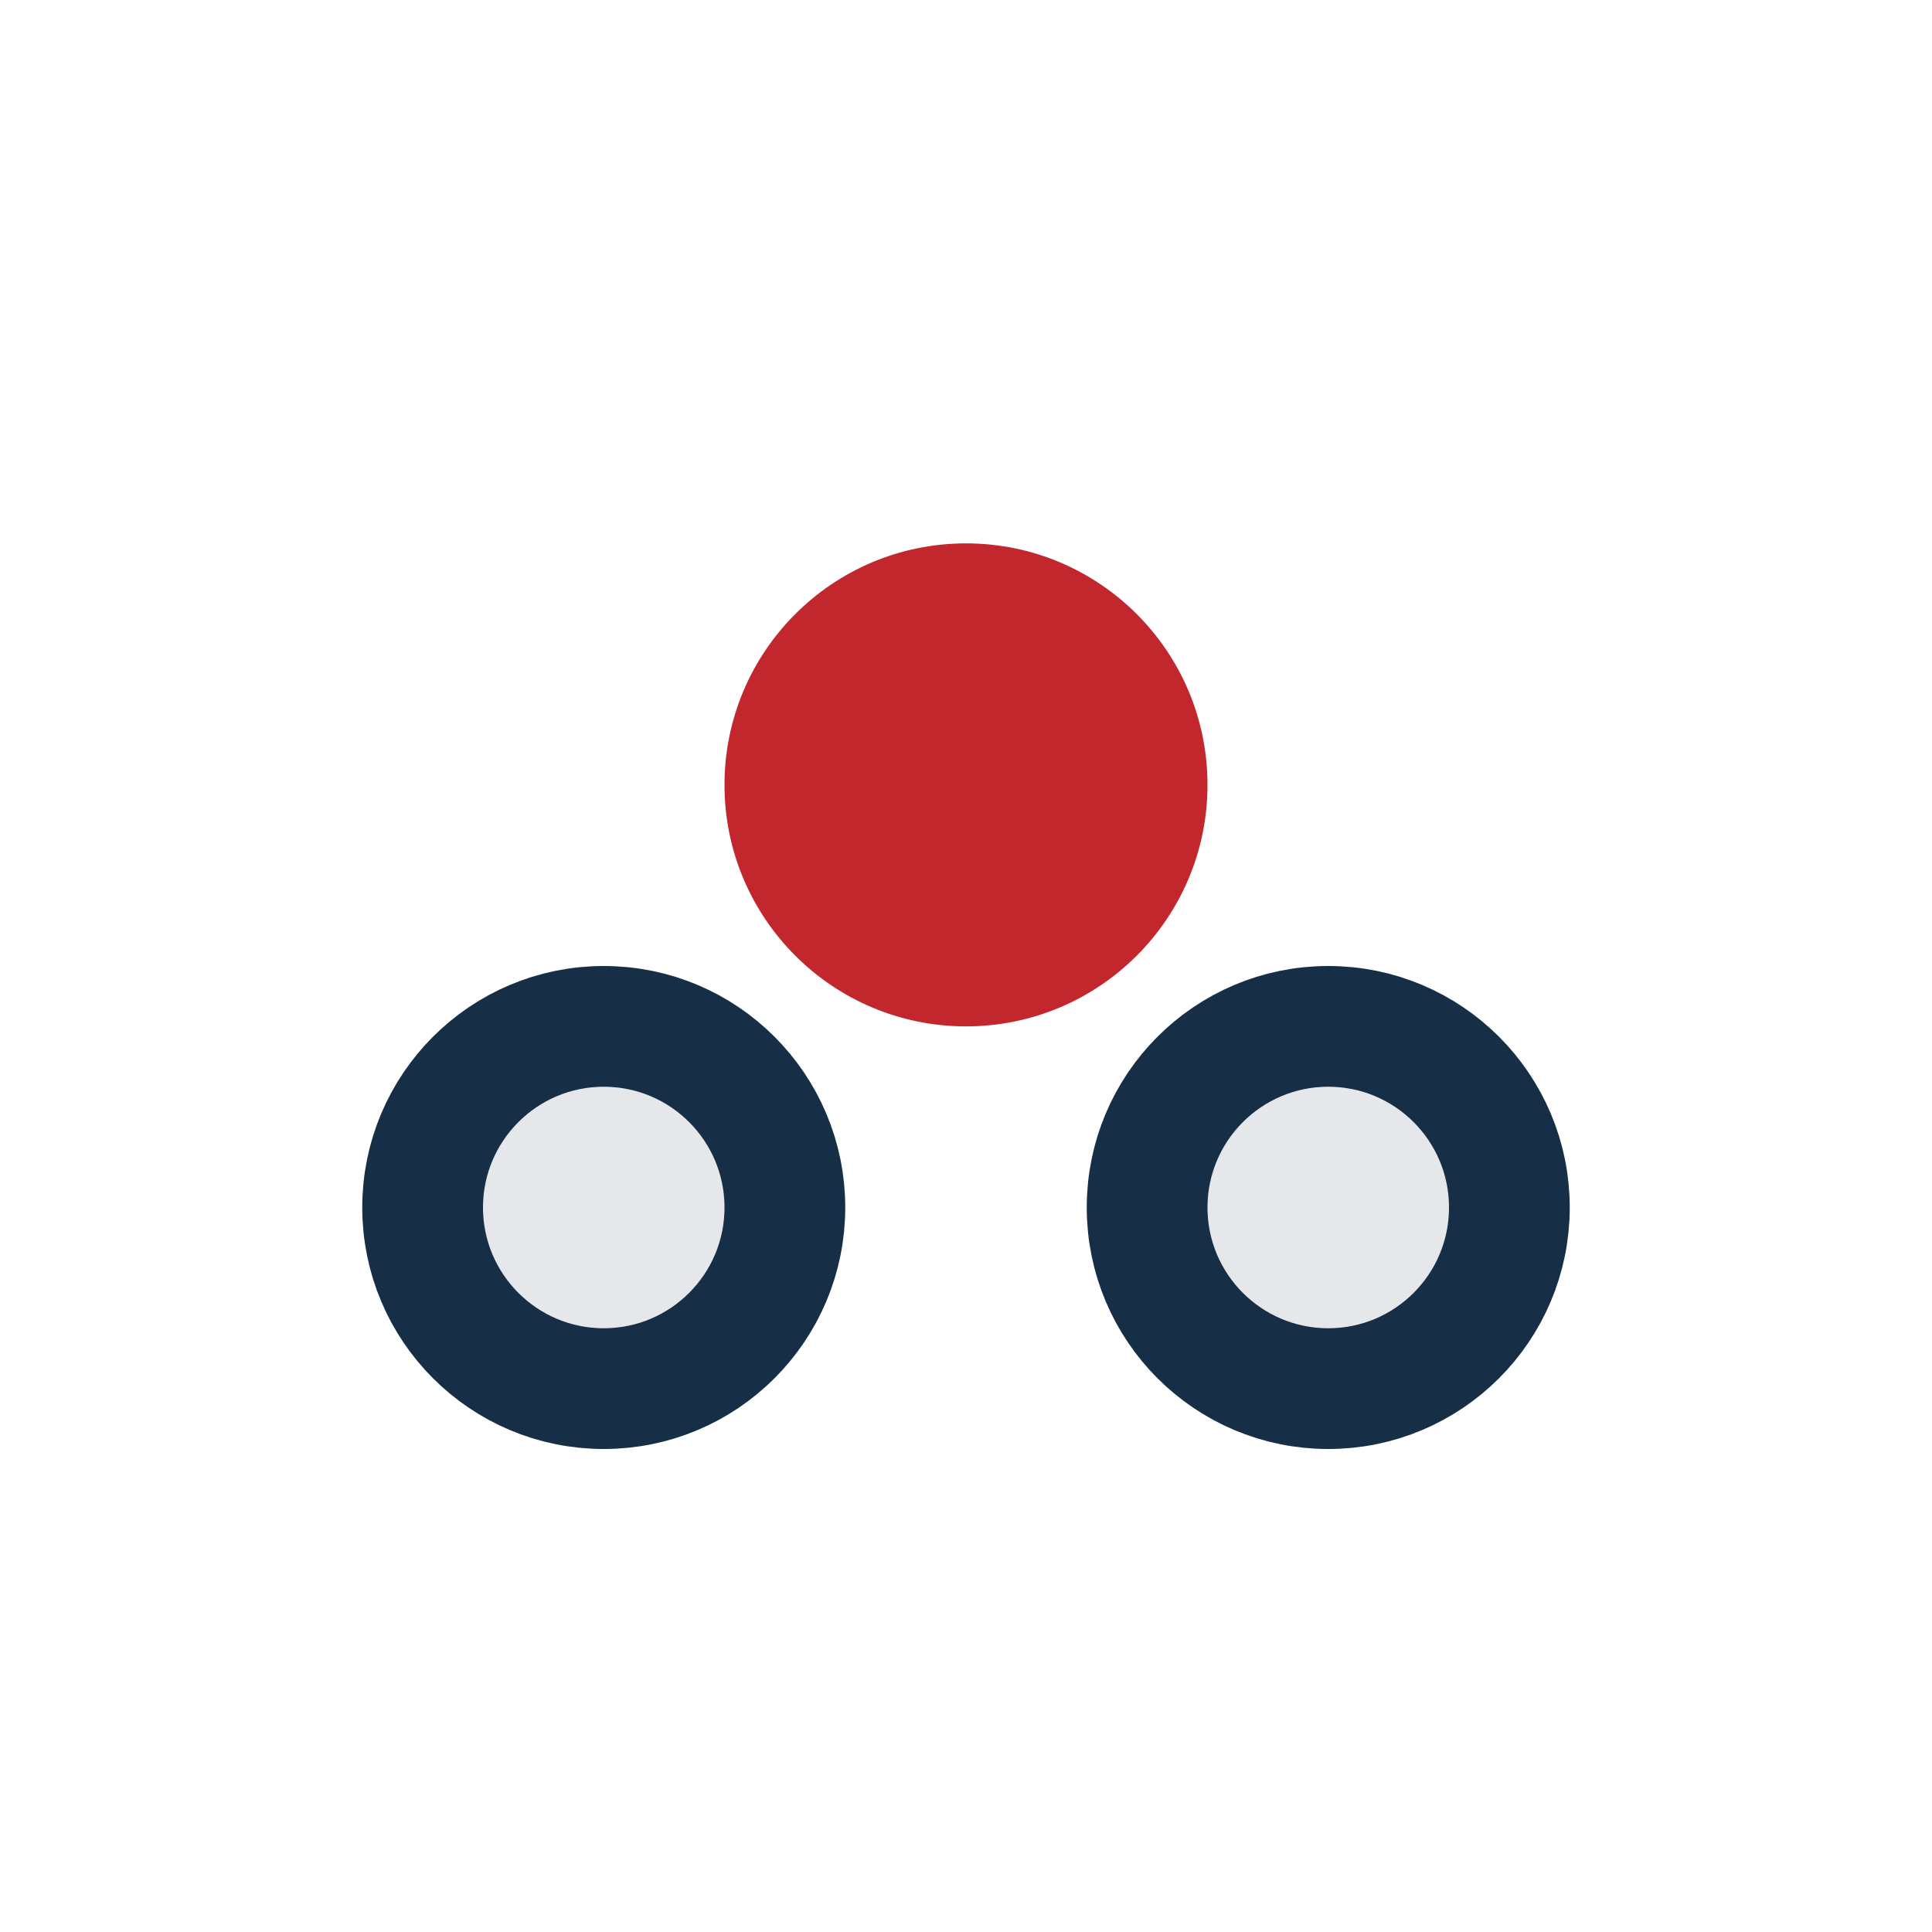
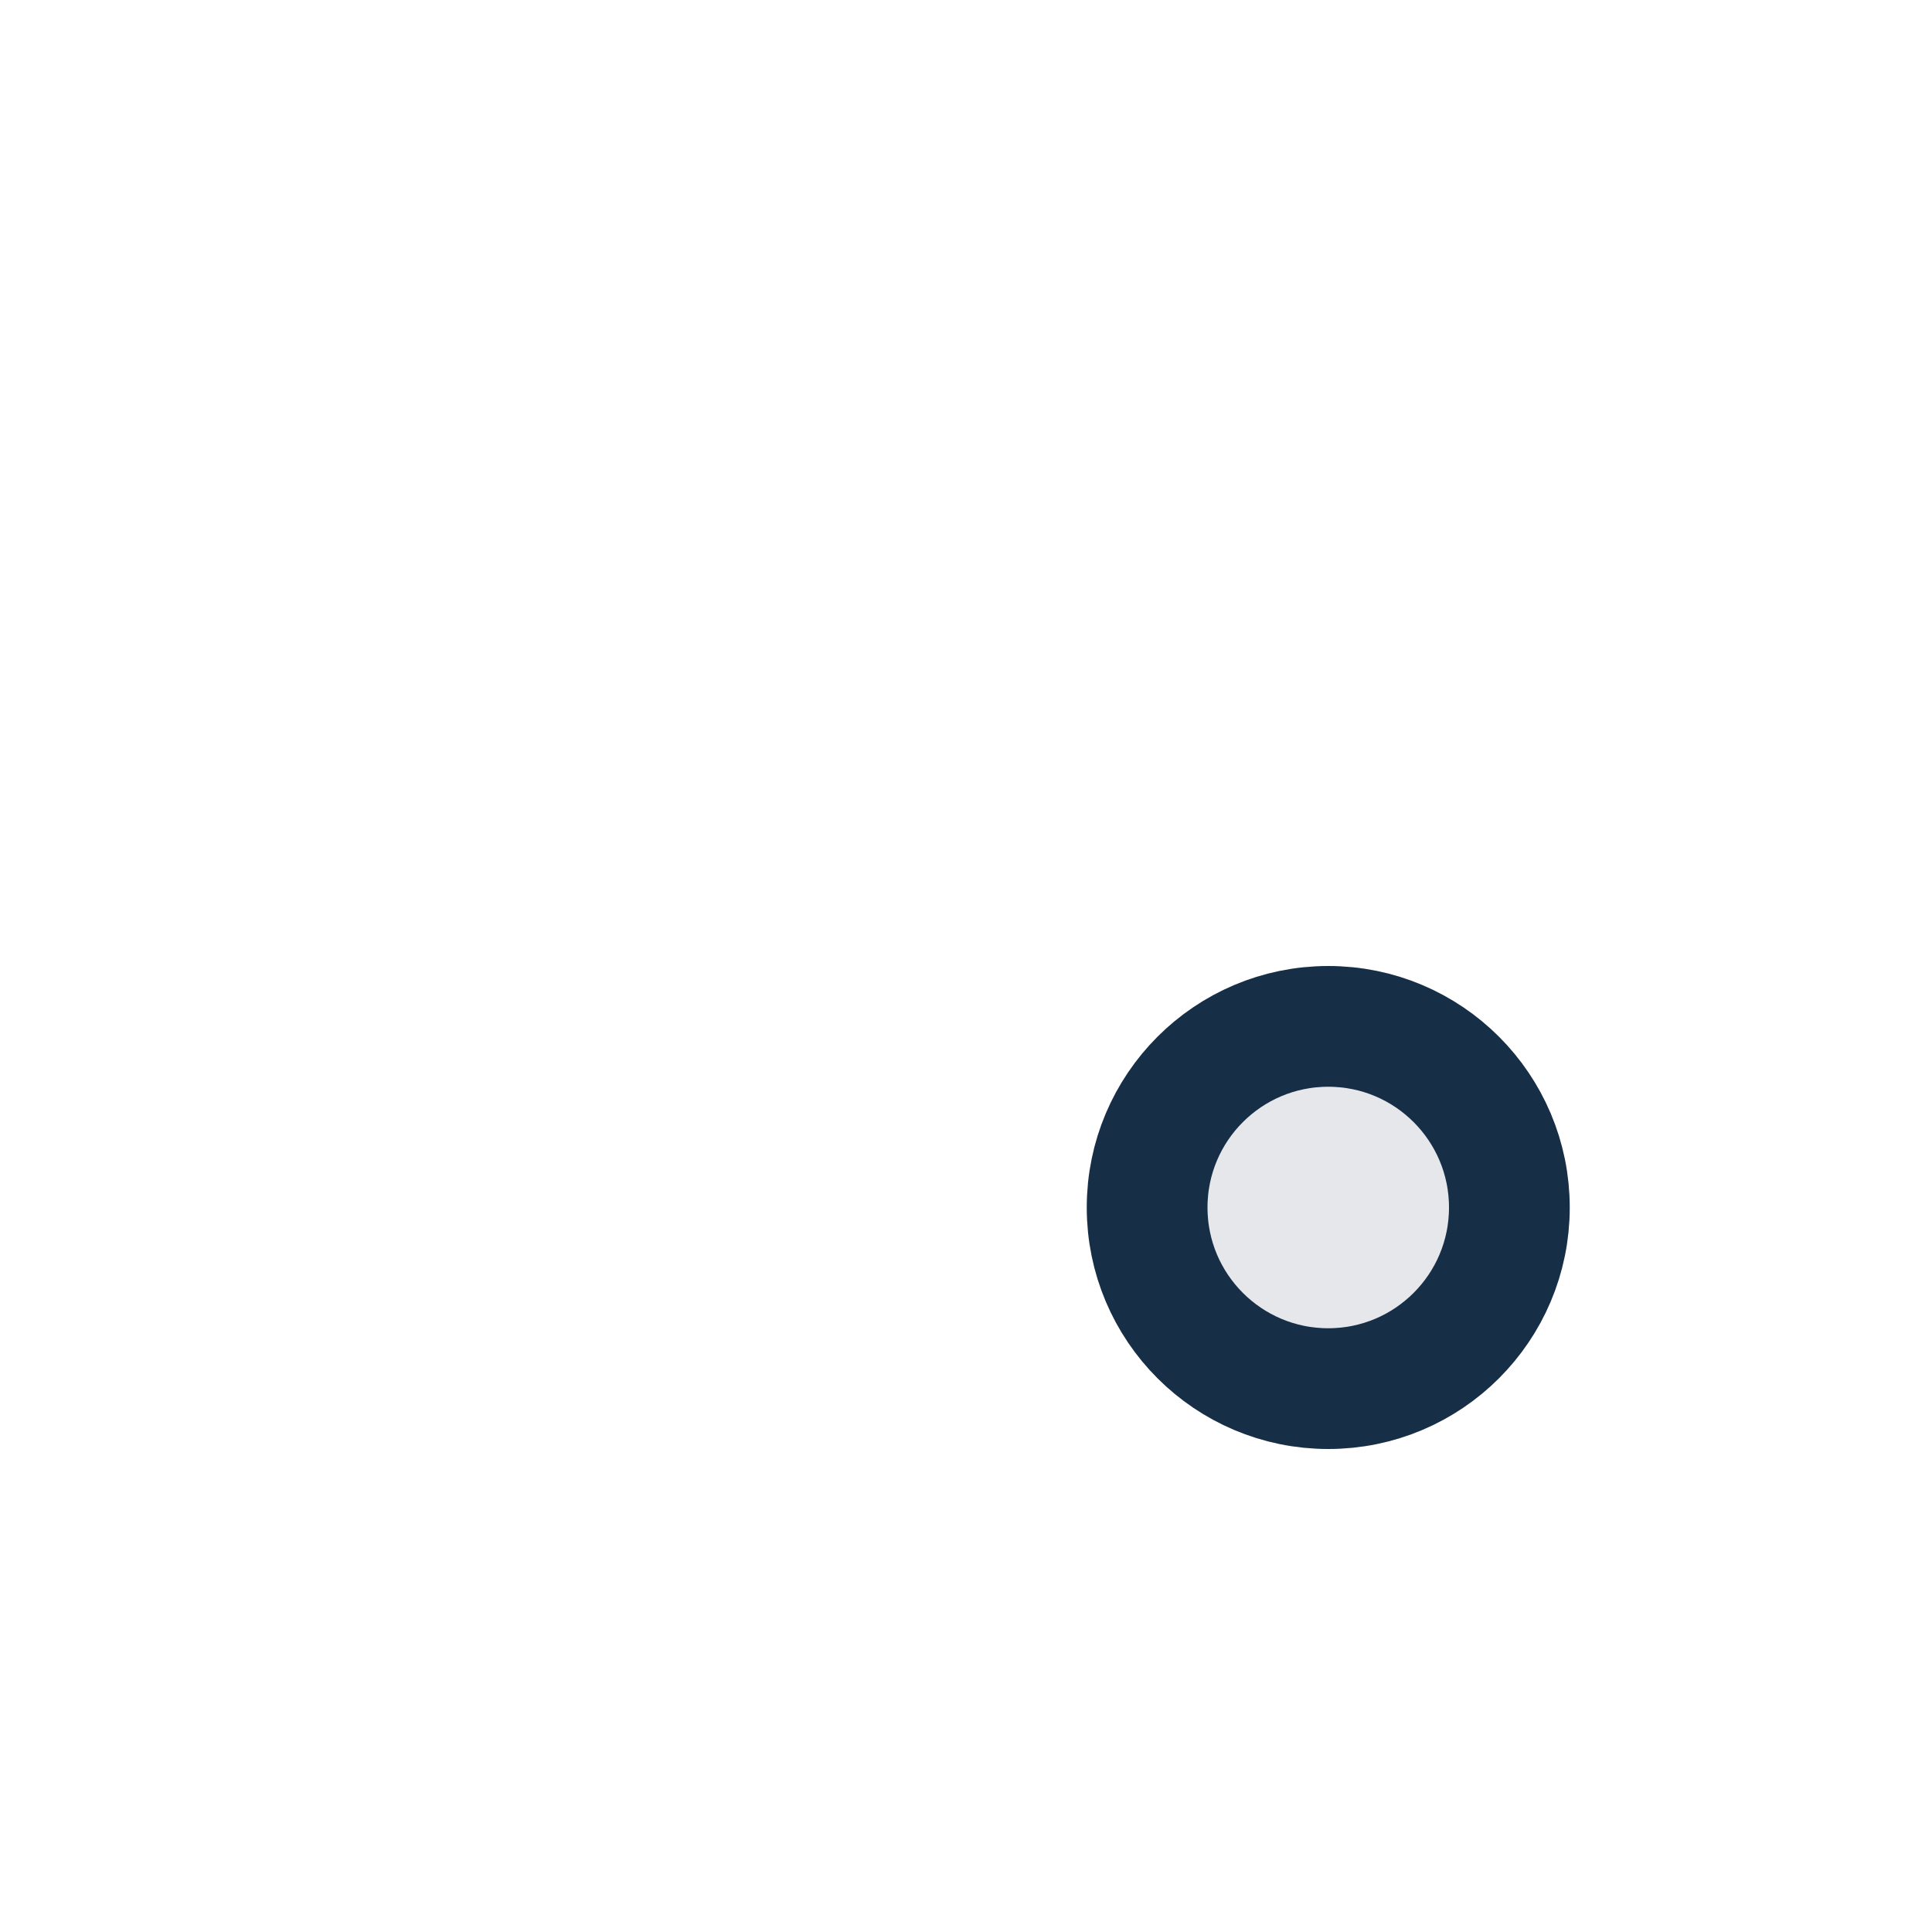
<svg xmlns="http://www.w3.org/2000/svg" width="32" height="32" viewBox="0 0 32 32">
-   <circle cx="10" cy="20" r="3" fill="#E5E7EB" stroke="#172E47" stroke-width="2" />
  <circle cx="22" cy="20" r="3" fill="#E5E7EB" stroke="#172E47" stroke-width="2" />
-   <circle cx="16" cy="13" r="4" fill="#C1272D" />
</svg>